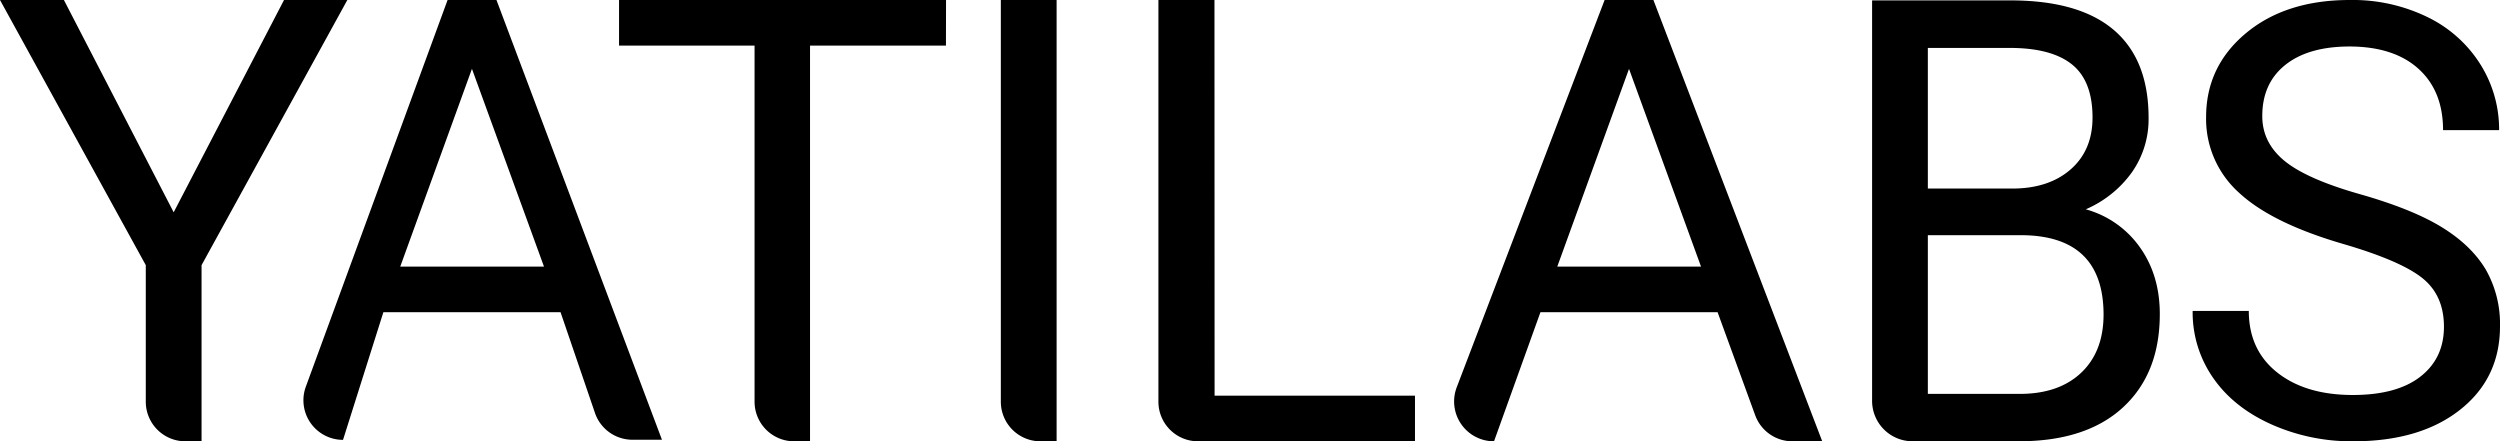
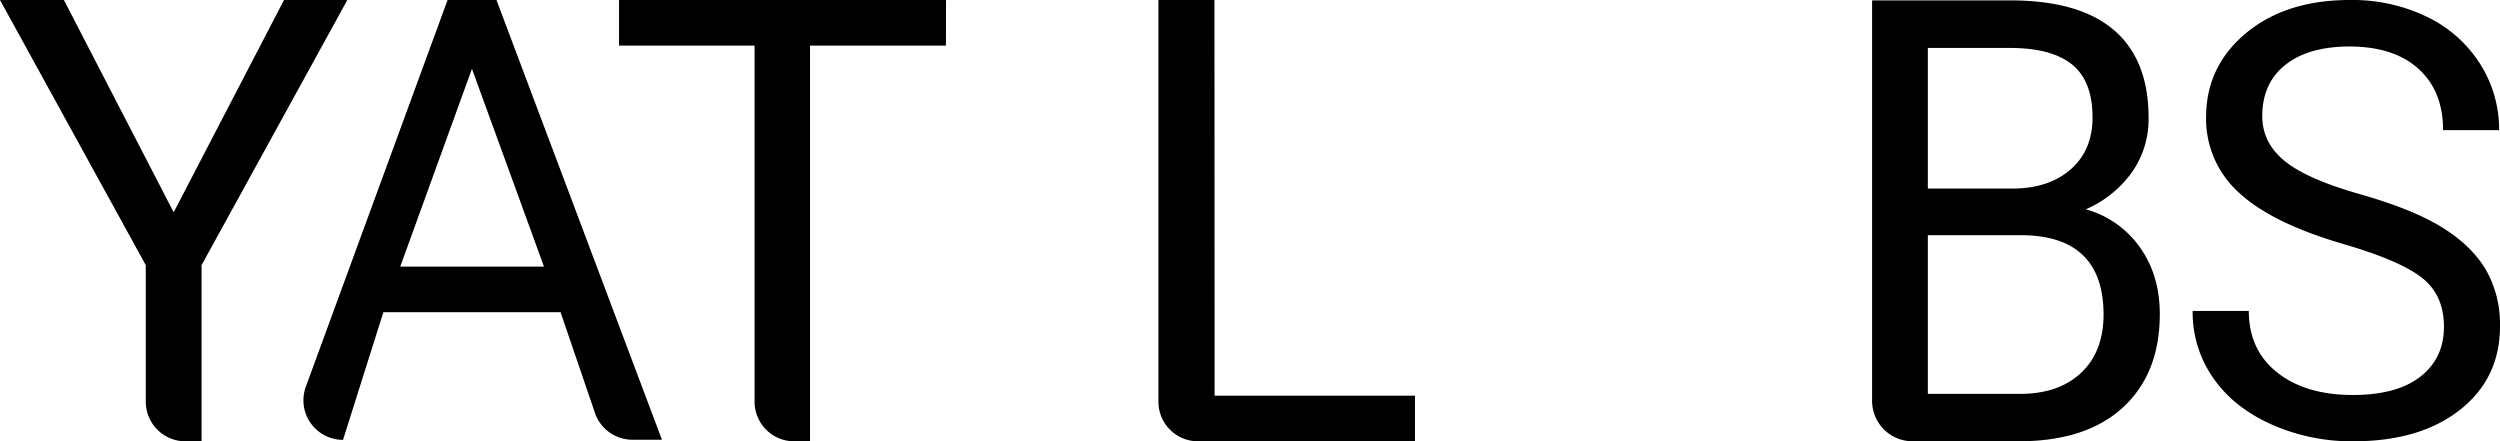
<svg xmlns="http://www.w3.org/2000/svg" viewBox="0 0 815.77 144">
  <title>footer-logo</title>
  <g id="Layer_2" data-name="Layer 2">
    <g id="Layer_1-2" data-name="Layer 1">
      <path d="M56.67,69.27,92.68,0h20.66L65.77,86.52V144H60.49a12.92,12.92,0,0,1-12.92-12.92V86.52L0,0H20.85Z" />
      <path d="M182.91,101.87H125.1l-13.17,41.66h0A12.92,12.92,0,0,1,99.86,126L146.05,0H162l54,143.49h-9.63A12.92,12.92,0,0,1,194.23,135l-11.32-33.13ZM130.6,87h46.91L154,22.46h0L130.6,87Z" />
      <path d="M308.67,14.88H264.32V144h-5.18a12.92,12.92,0,0,1-12.92-12.92V14.88H202V0h106.7Z" />
-       <path d="M344.78,144H339.5a12.92,12.92,0,0,1-12.92-12.92V0h18.2Z" />
      <path d="M396.33,129.12h65.39V144H391A12.92,12.92,0,0,1,378,131.08V0h18.29Z" />
-       <path d="M560.46,101.87h-57.8L487.51,144h0a13,13,0,0,1-12.16-17.65L523.6,0h15.92l55.09,144h-9.74a12.91,12.91,0,0,1-12.13-8.49ZM508.15,87h46.91l-23.5-64.53Z" />
      <path d="M610.88,130.53V.13H656q22.46,0,33.78,9.68T701.1,38.47a30.08,30.08,0,0,1-5.5,17.83,35.94,35.94,0,0,1-15,12,32,32,0,0,1,17.67,12.4q6.5,9.14,6.49,21.79,0,19.36-12,30.43t-34,11.07H623.8A13.2,13.2,0,0,1,610.88,130.53Zm18.19-69h27.49q11.94,0,19.09-6.24t7.16-16.93q0-11.88-6.64-17.28T656,15.64H629.07Zm0,15.22v51.78h30q12.71,0,20-6.87t7.34-18.92q0-26-27.1-26Z" />
      <path d="M764.59,79.6q-23.4-6.82-34.06-16.79a32.31,32.31,0,0,1-10.66-24.6q0-16.55,13-27.38T766.77,0a55.8,55.8,0,0,1,25.35,5.58A41.92,41.92,0,0,1,809.37,21a39.83,39.83,0,0,1,6.11,21.47H797.19q0-12.75-8-20t-22.46-7.3q-13.46,0-21,6t-7.53,16.73q0,8.58,7.15,14.51t24.36,10.85Q787,68.15,796.67,74.07t14.41,13.81a35.77,35.77,0,0,1,4.69,18.58q0,17-13.08,27.29t-35,10.25a64.14,64.14,0,0,1-26.53-5.53q-12.33-5.53-19-15.17a37.34,37.34,0,0,1-6.68-21.85H733.8q0,12.72,9.24,20.07t24.68,7.37q14.4,0,22.08-6t7.68-16.27q0-10.29-7.11-15.93T764.59,79.6Z" />
    </g>
  </g>
</svg>